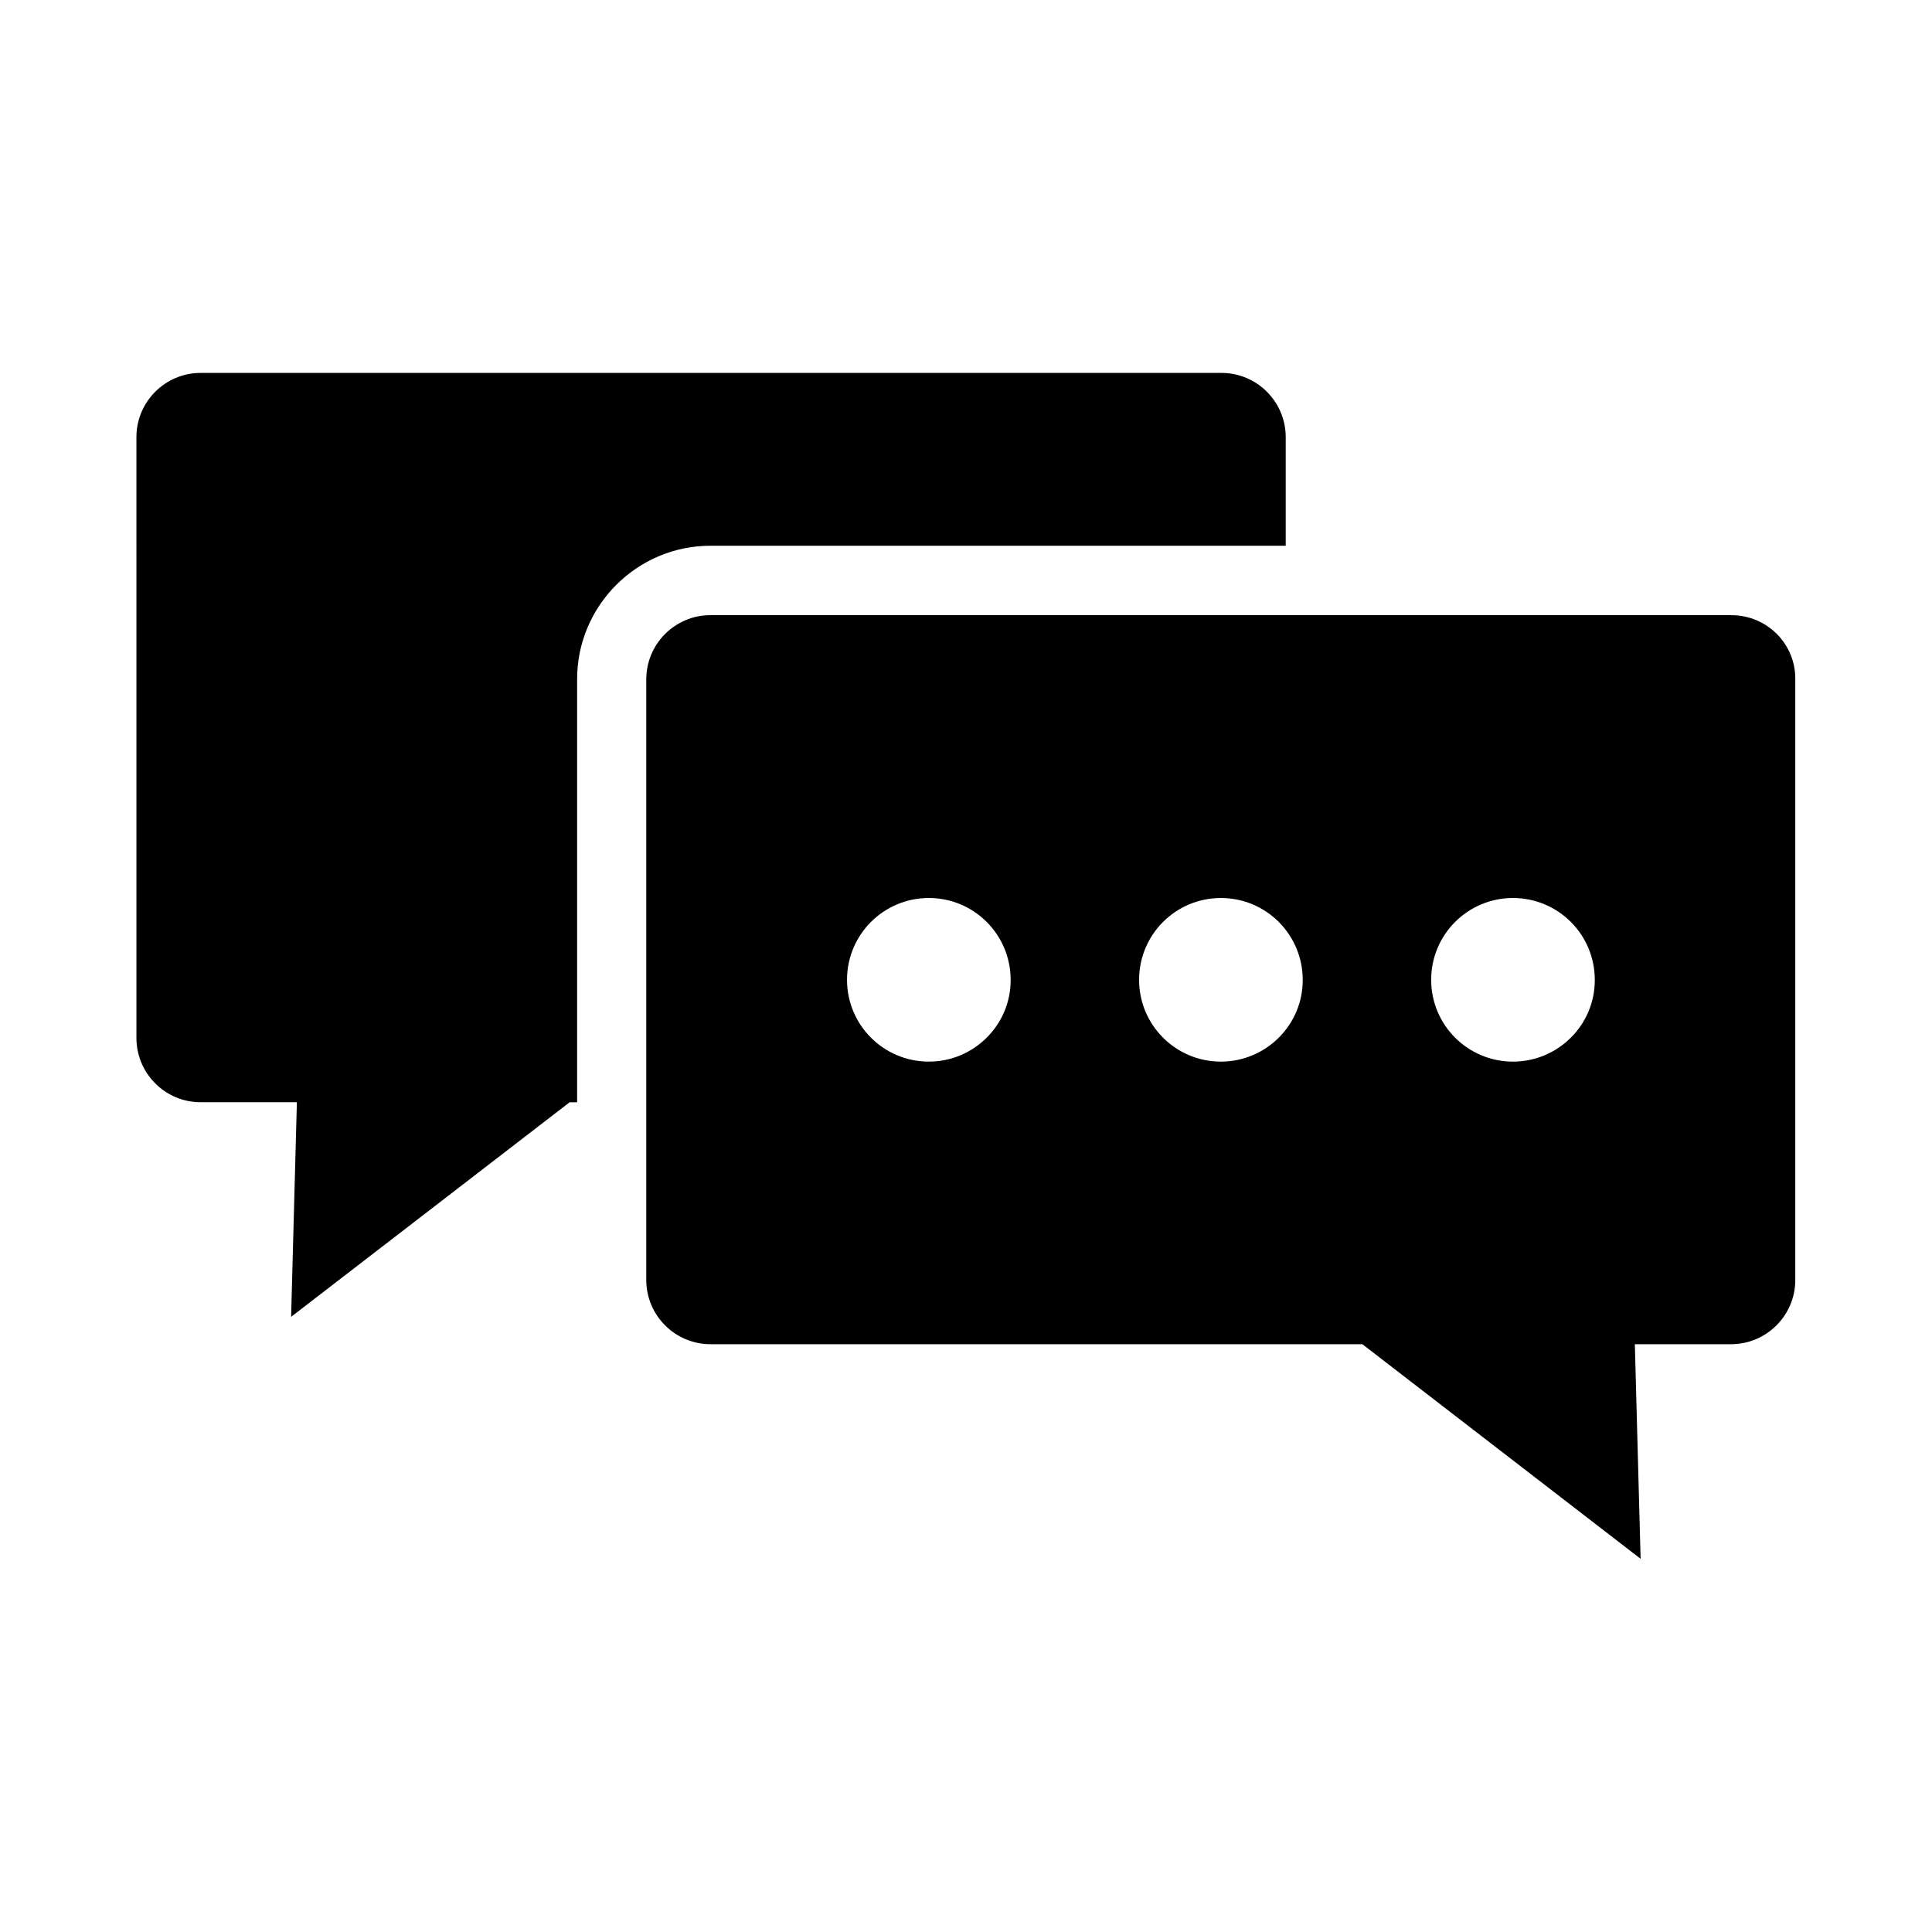
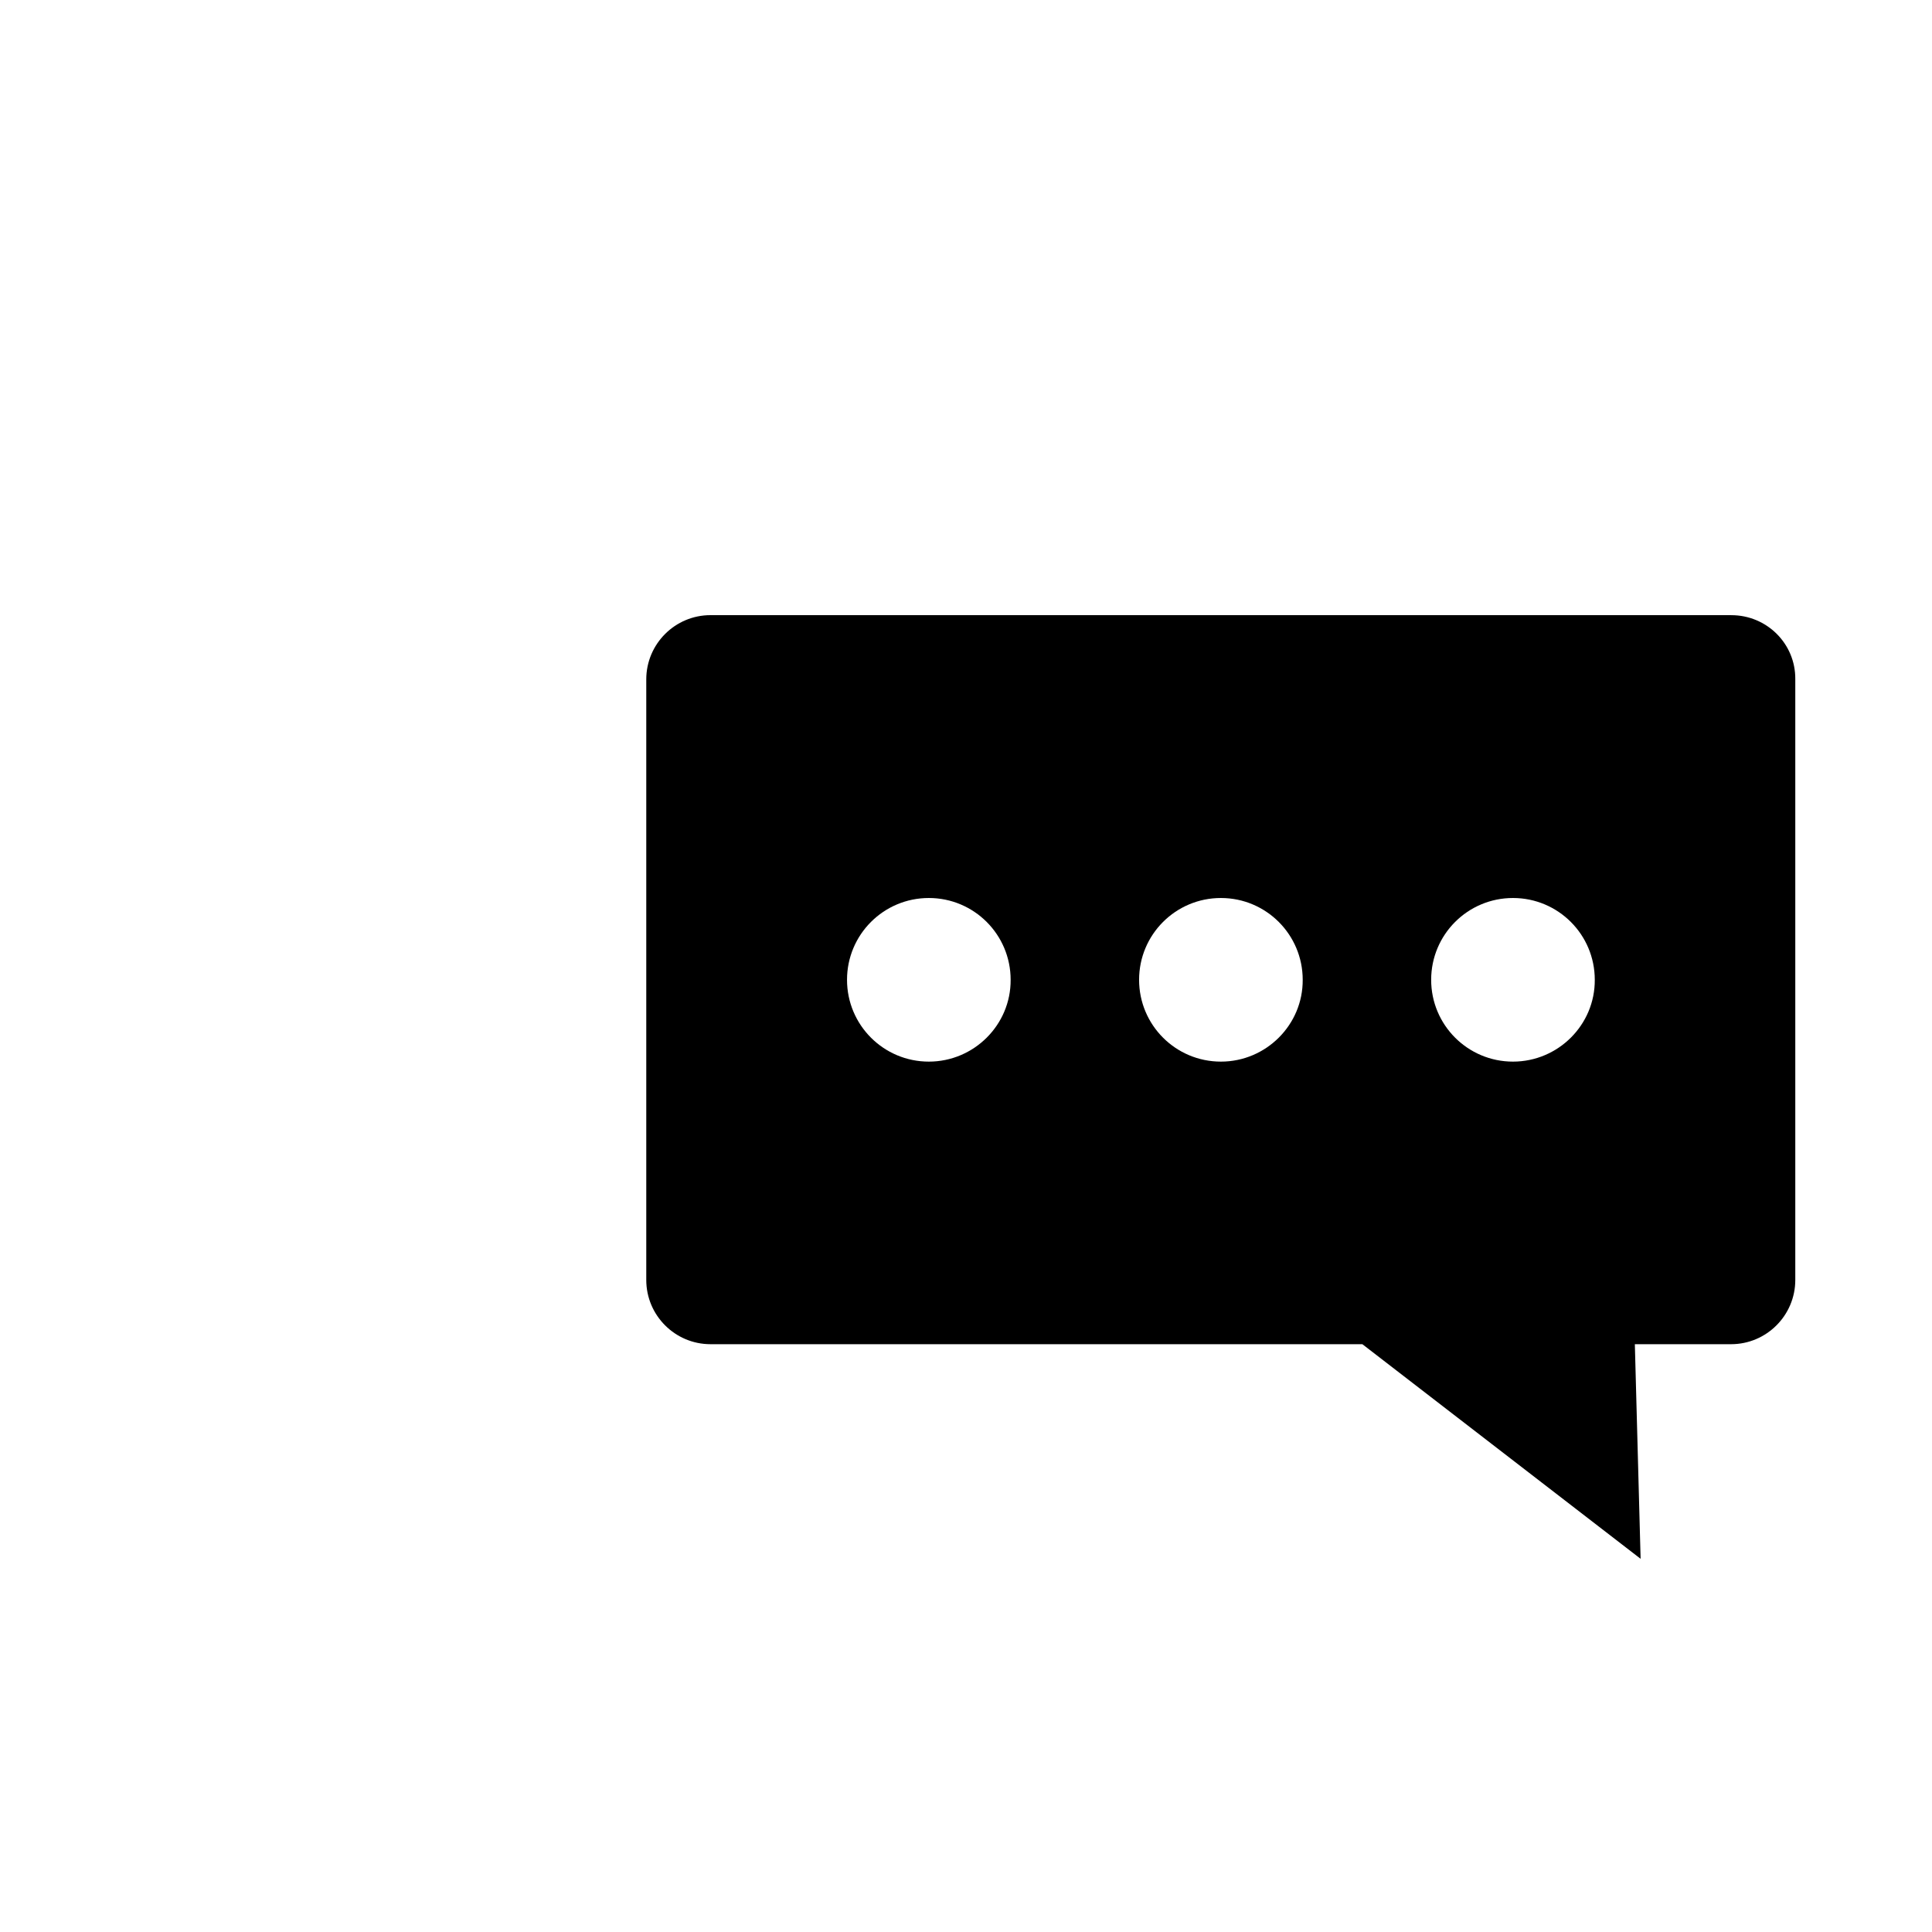
<svg xmlns="http://www.w3.org/2000/svg" fill="#000000" width="800px" height="800px" version="1.1" viewBox="144 144 512 512">
  <g>
-     <path d="m294.96 436.11h1.984v-112.14c0-19.465 15.879-35.344 35.344-35.344h152.44v-28.777c0-9.391-7.633-17.023-17.023-17.023h-270.53c-9.391 0-17.023 7.633-17.023 17.023l0.004 159.23c0 9.391 7.633 17.023 17.023 17.023h25.496l-1.527 56.871z" />
    <path d="m602.82 307.02h-270.53c-9.391 0-17.023 7.633-17.023 17.023v159.16c0 9.391 7.633 17.023 17.023 17.023h172.75l73.738 56.871-1.527-56.871h25.496c9.391 0 17.023-7.633 17.023-17.023v-159.23c0.078-9.391-7.555-16.945-16.945-16.945zm-212.67 118.32c-11.984 0-21.68-9.695-21.68-21.68s9.695-21.68 21.68-21.68 21.68 9.695 21.68 21.68c0.074 11.91-9.695 21.68-21.68 21.68zm77.402 0c-11.984 0-21.68-9.695-21.68-21.68s9.695-21.68 21.68-21.68c11.984 0 21.68 9.695 21.68 21.68 0.074 11.91-9.695 21.68-21.68 21.68zm77.402 0c-11.984 0-21.68-9.695-21.68-21.68s9.695-21.68 21.68-21.68 21.68 9.695 21.68 21.68c0.078 11.91-9.695 21.68-21.68 21.68z" />
  </g>
</svg>